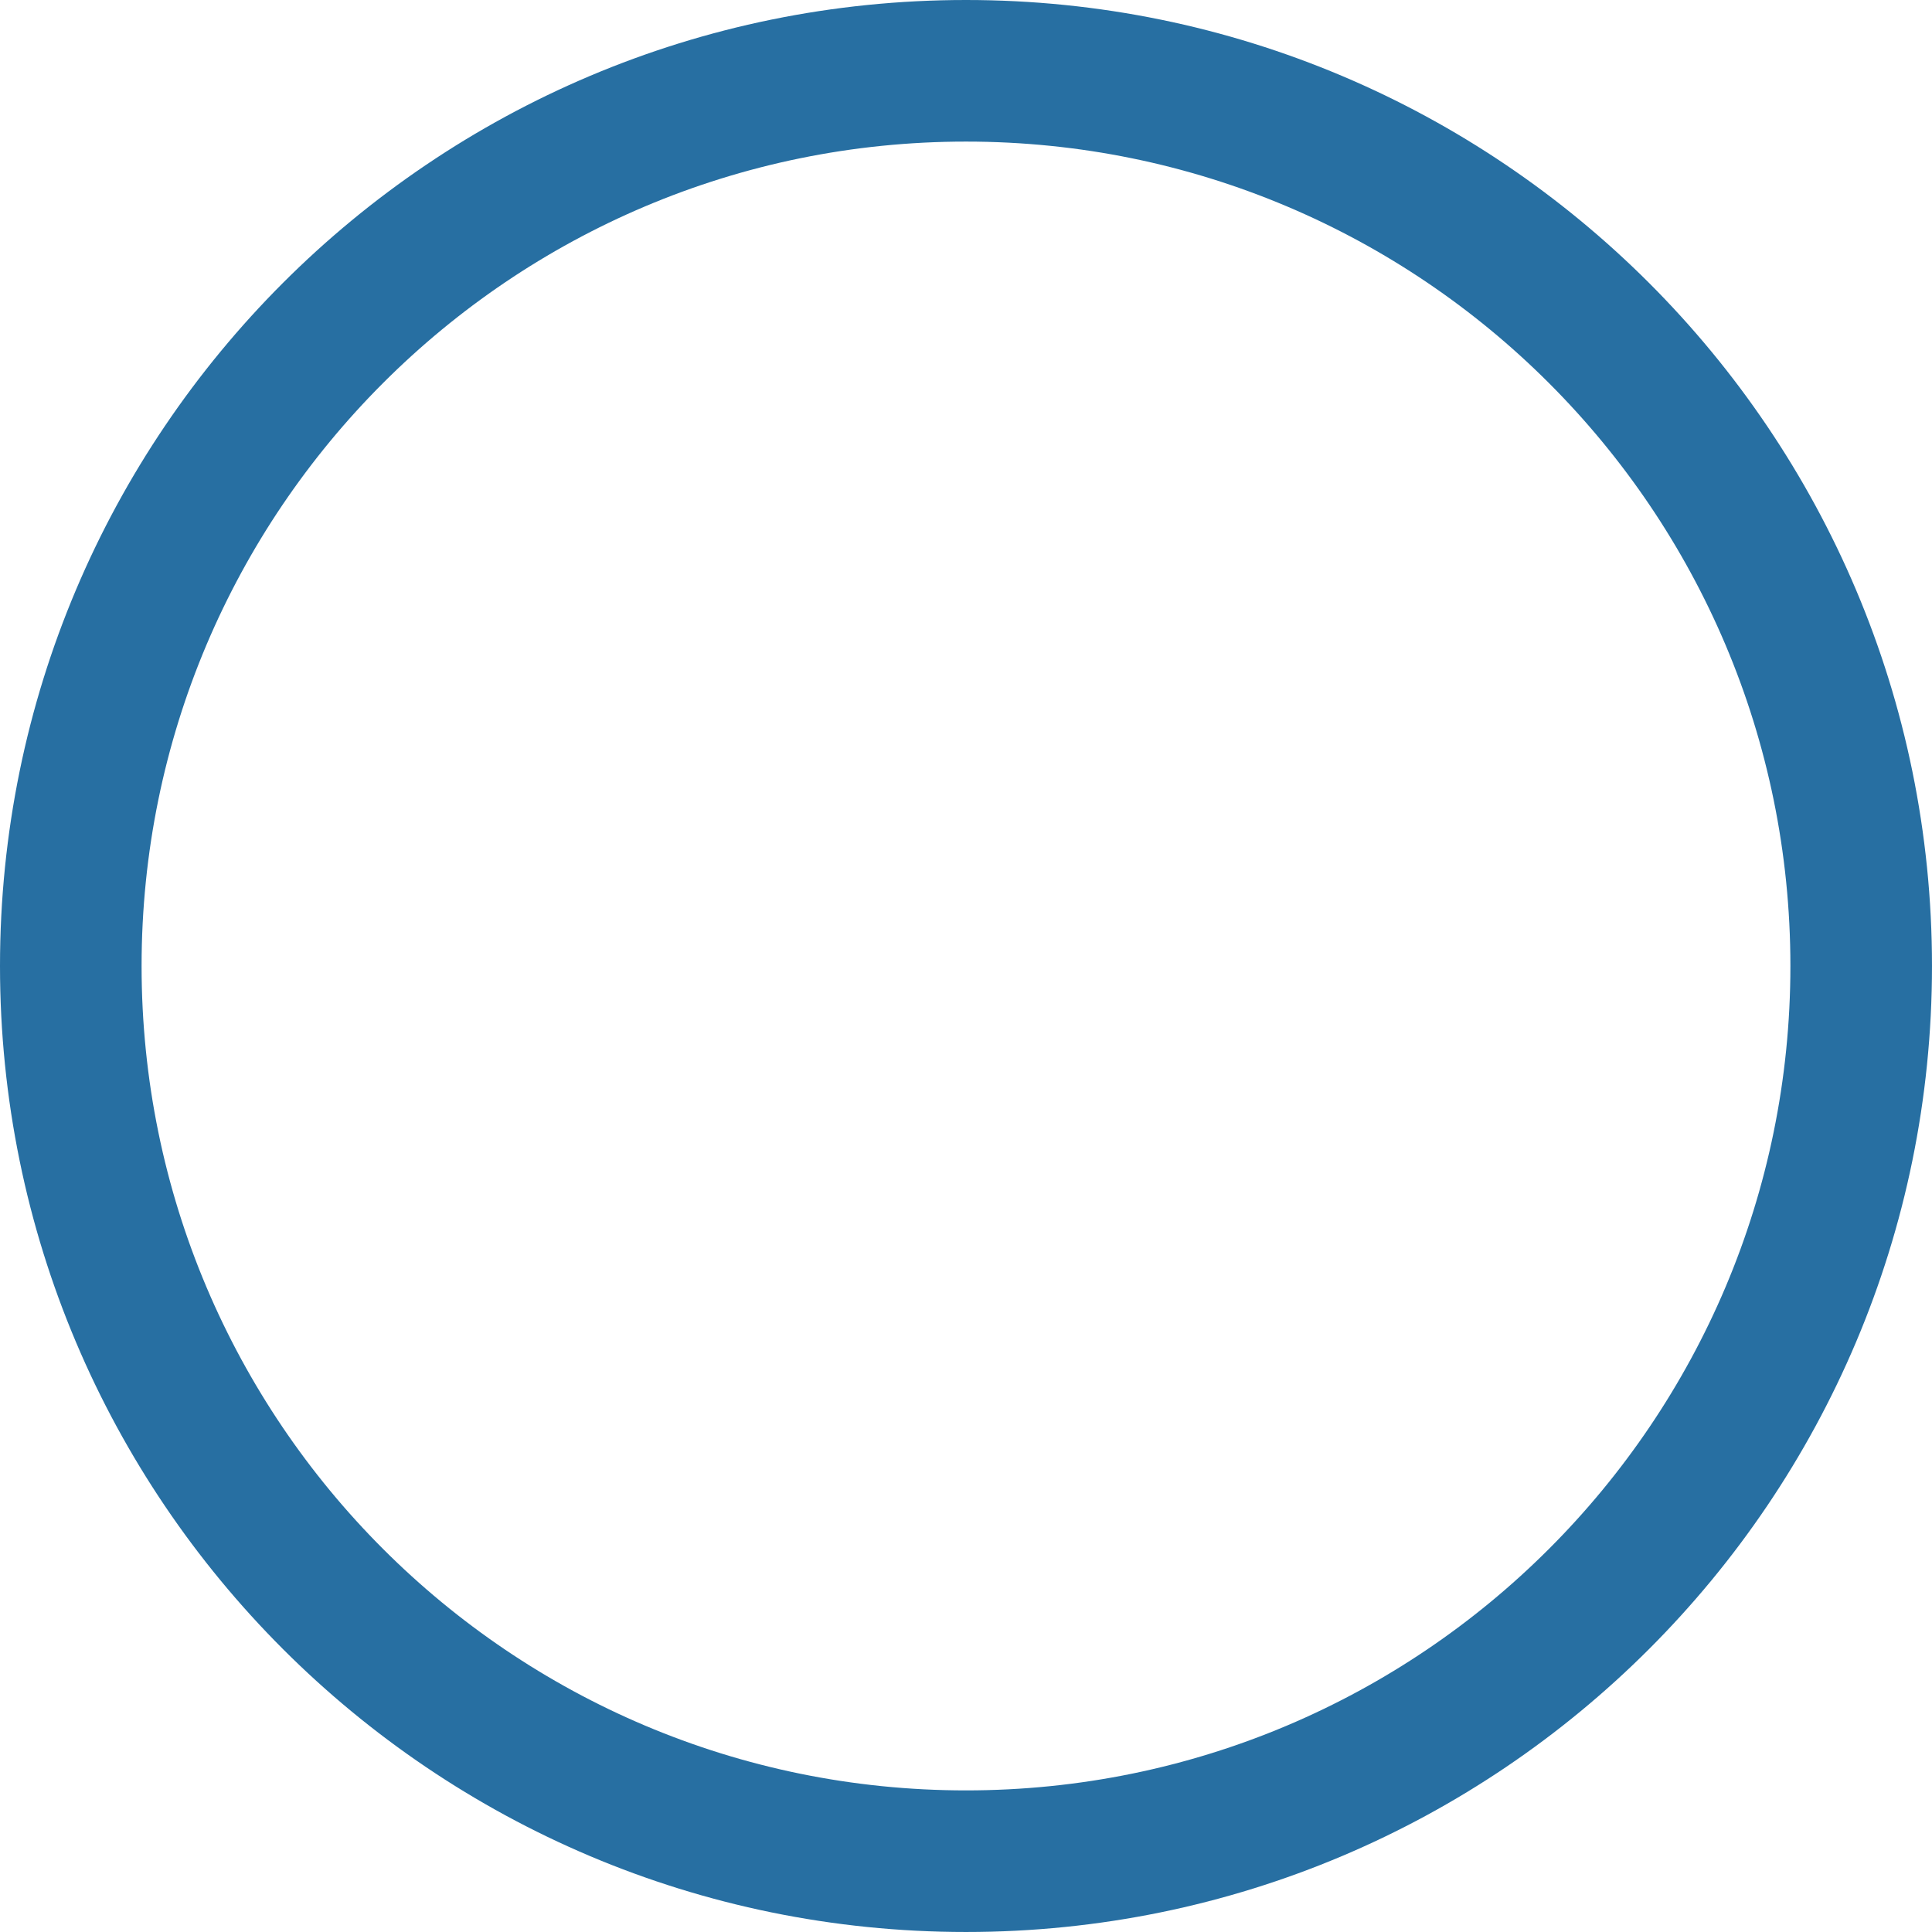
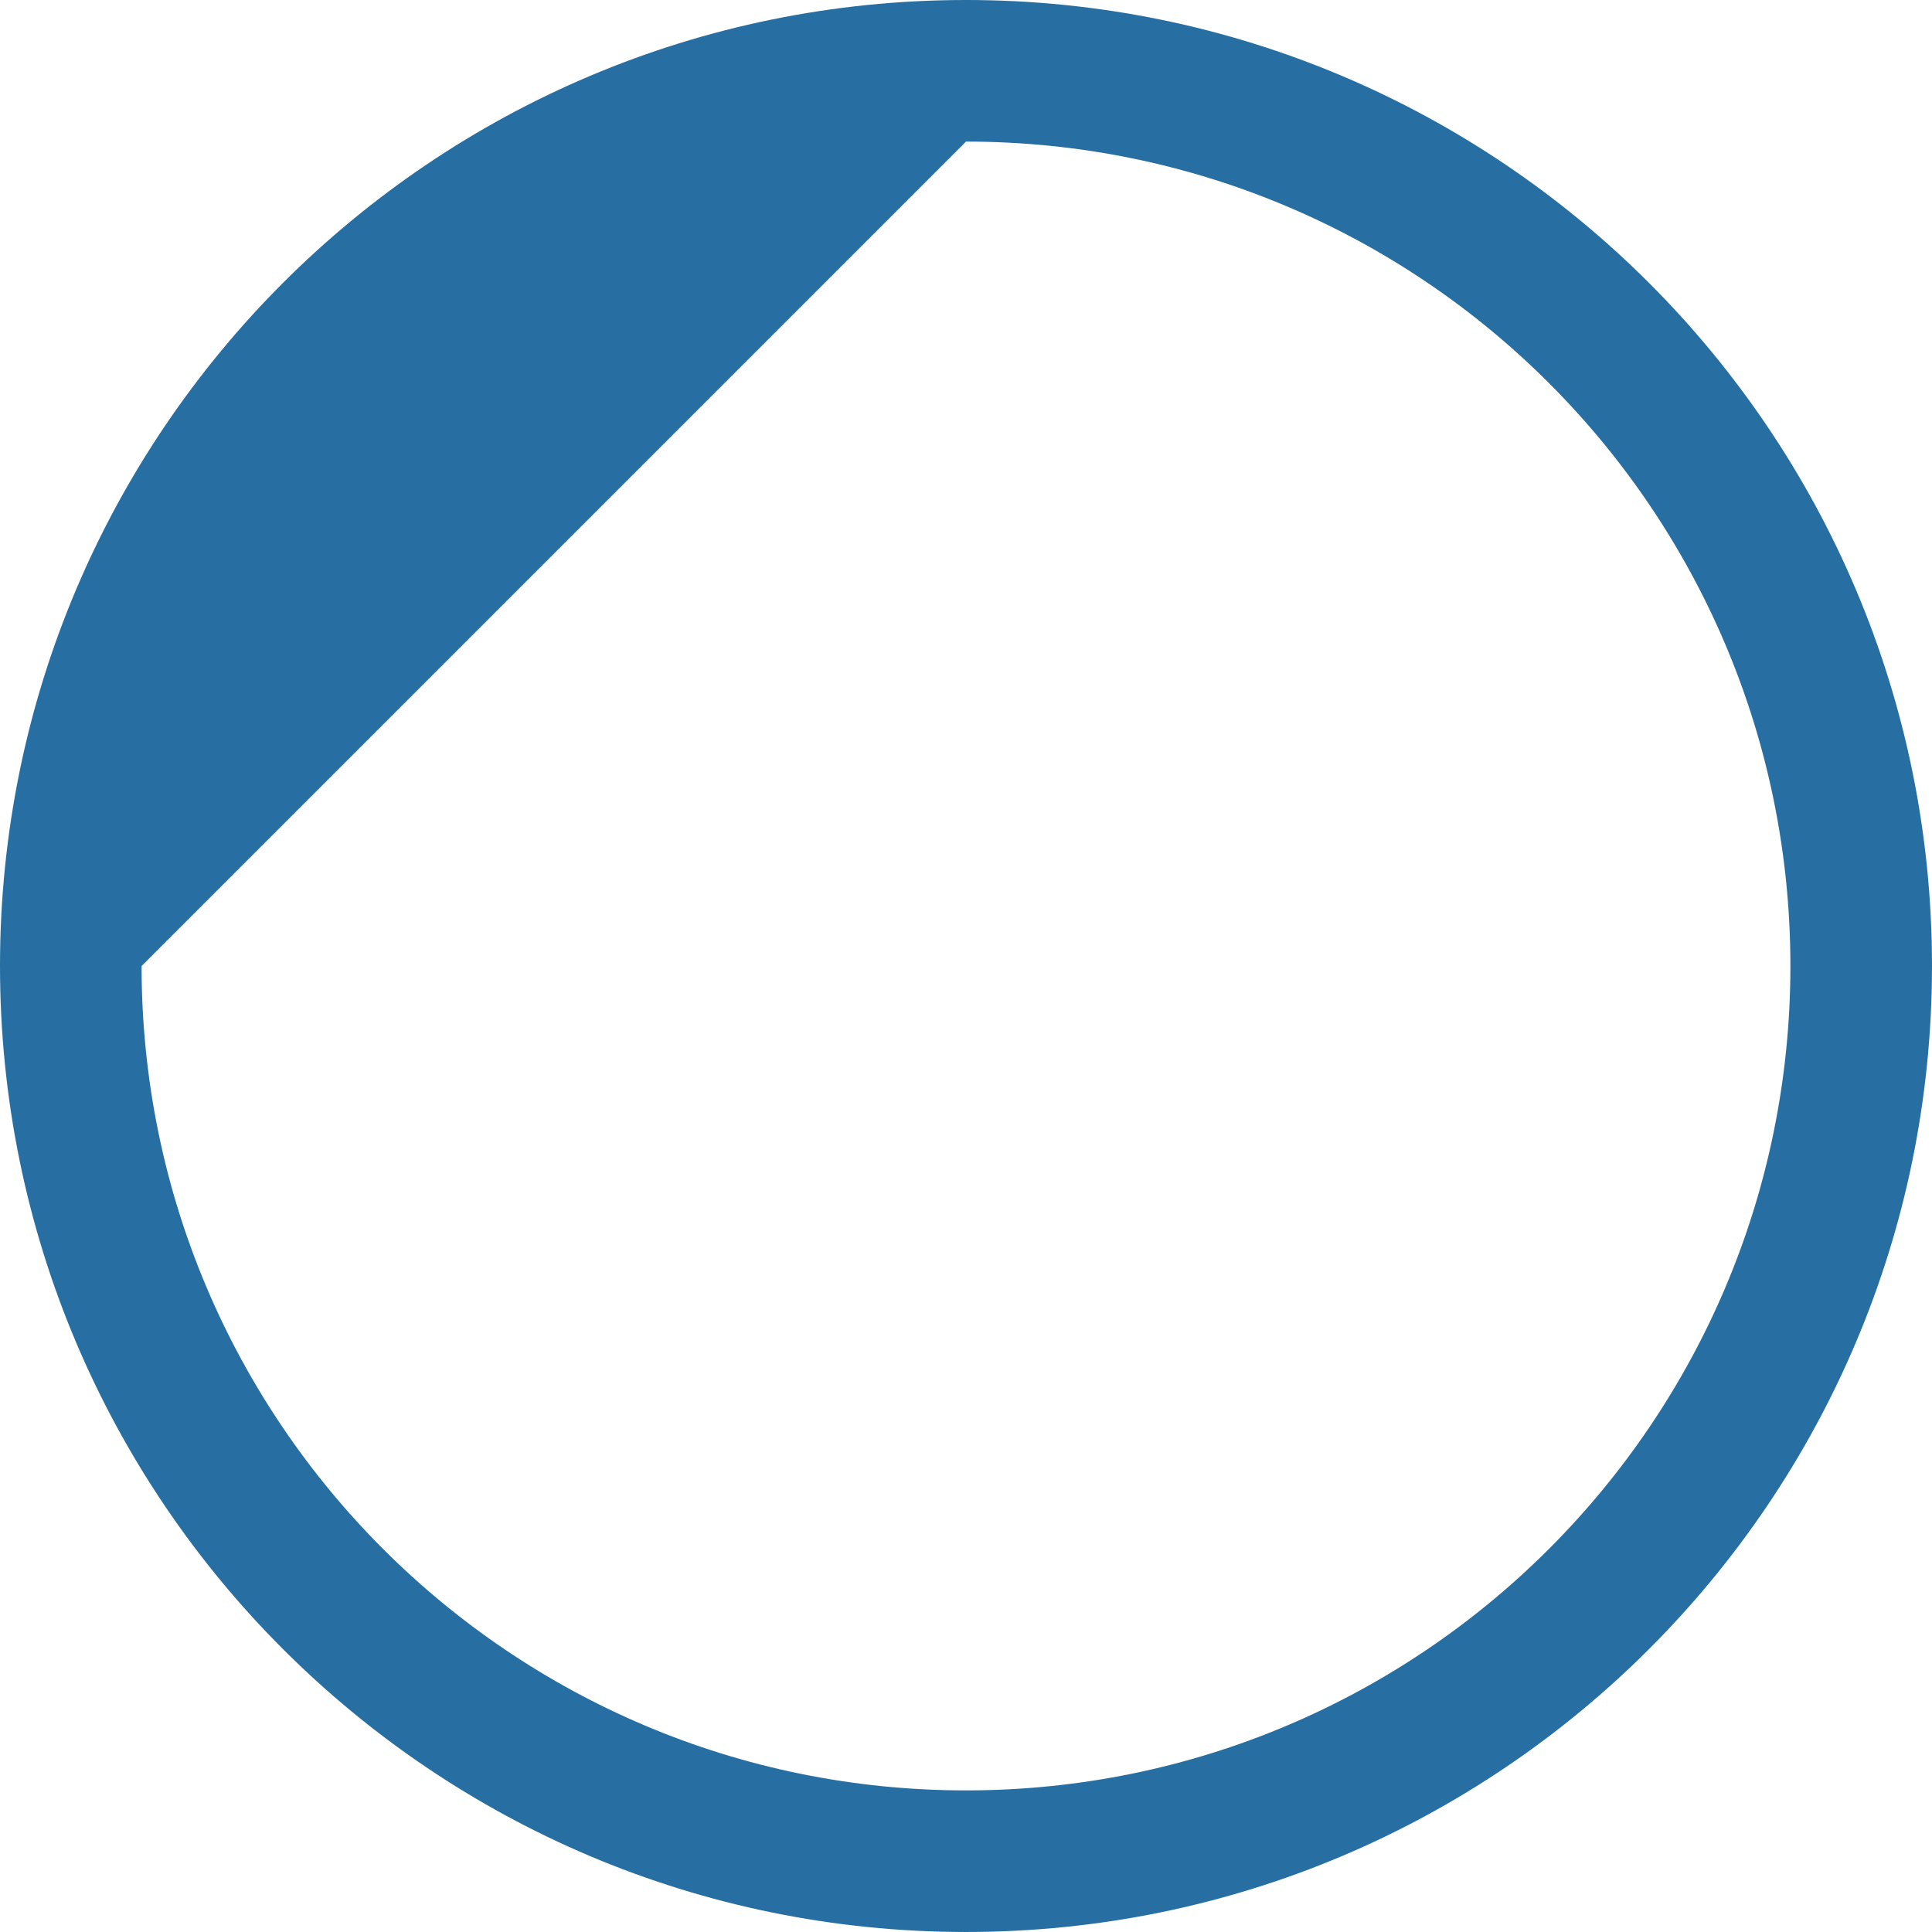
<svg xmlns="http://www.w3.org/2000/svg" width="238" height="238" viewBox="0 0 238 238" fill="none">
-   <path d="M237.999 118.999C237.999 184.721 184.721 237.999 118.999 237.999C53.278 237.999 0 184.721 0 118.999C0 53.278 53.278 0 118.999 0C184.721 0 237.999 53.278 237.999 118.999ZM17.442 118.999C17.442 175.088 62.911 220.556 118.999 220.556C175.088 220.556 220.556 175.088 220.556 118.999C220.556 62.911 175.088 17.442 118.999 17.442C62.911 17.442 17.442 62.911 17.442 118.999Z" fill="#276FA2" />
+   <path d="M237.999 118.999C237.999 184.721 184.721 237.999 118.999 237.999C53.278 237.999 0 184.721 0 118.999C0 53.278 53.278 0 118.999 0C184.721 0 237.999 53.278 237.999 118.999ZM17.442 118.999C17.442 175.088 62.911 220.556 118.999 220.556C175.088 220.556 220.556 175.088 220.556 118.999C220.556 62.911 175.088 17.442 118.999 17.442Z" fill="#276FA2" />
</svg>